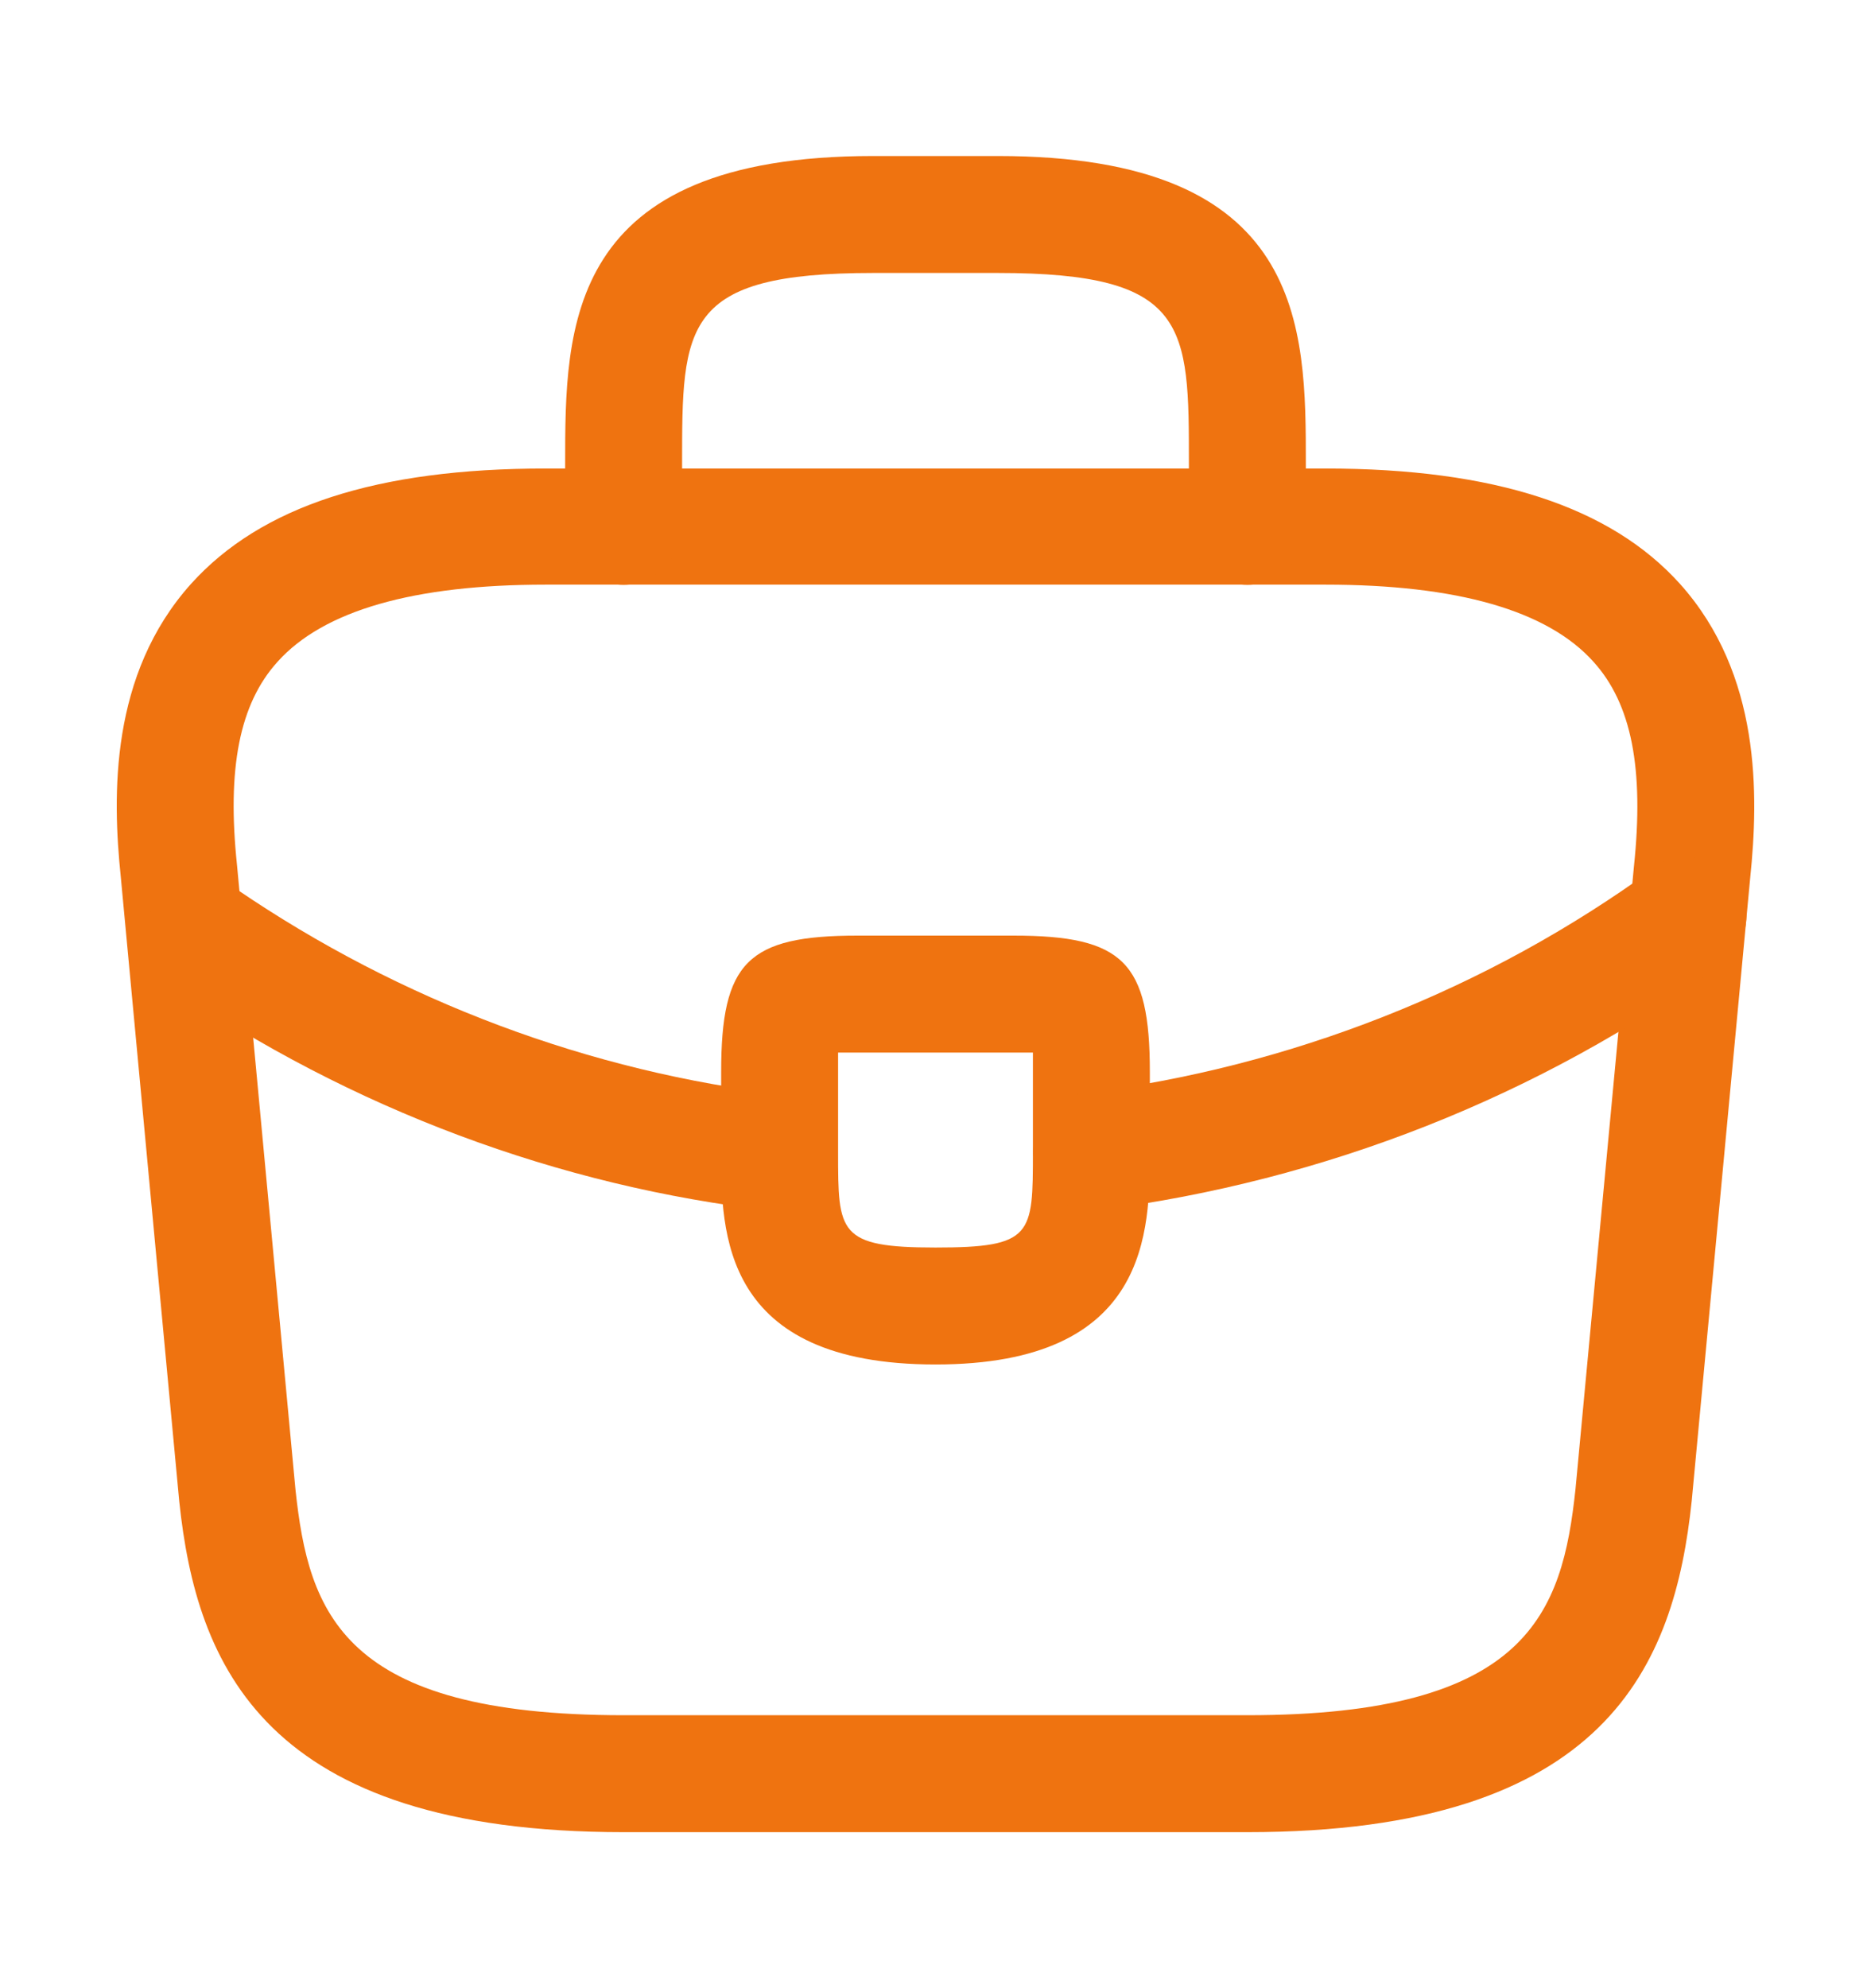
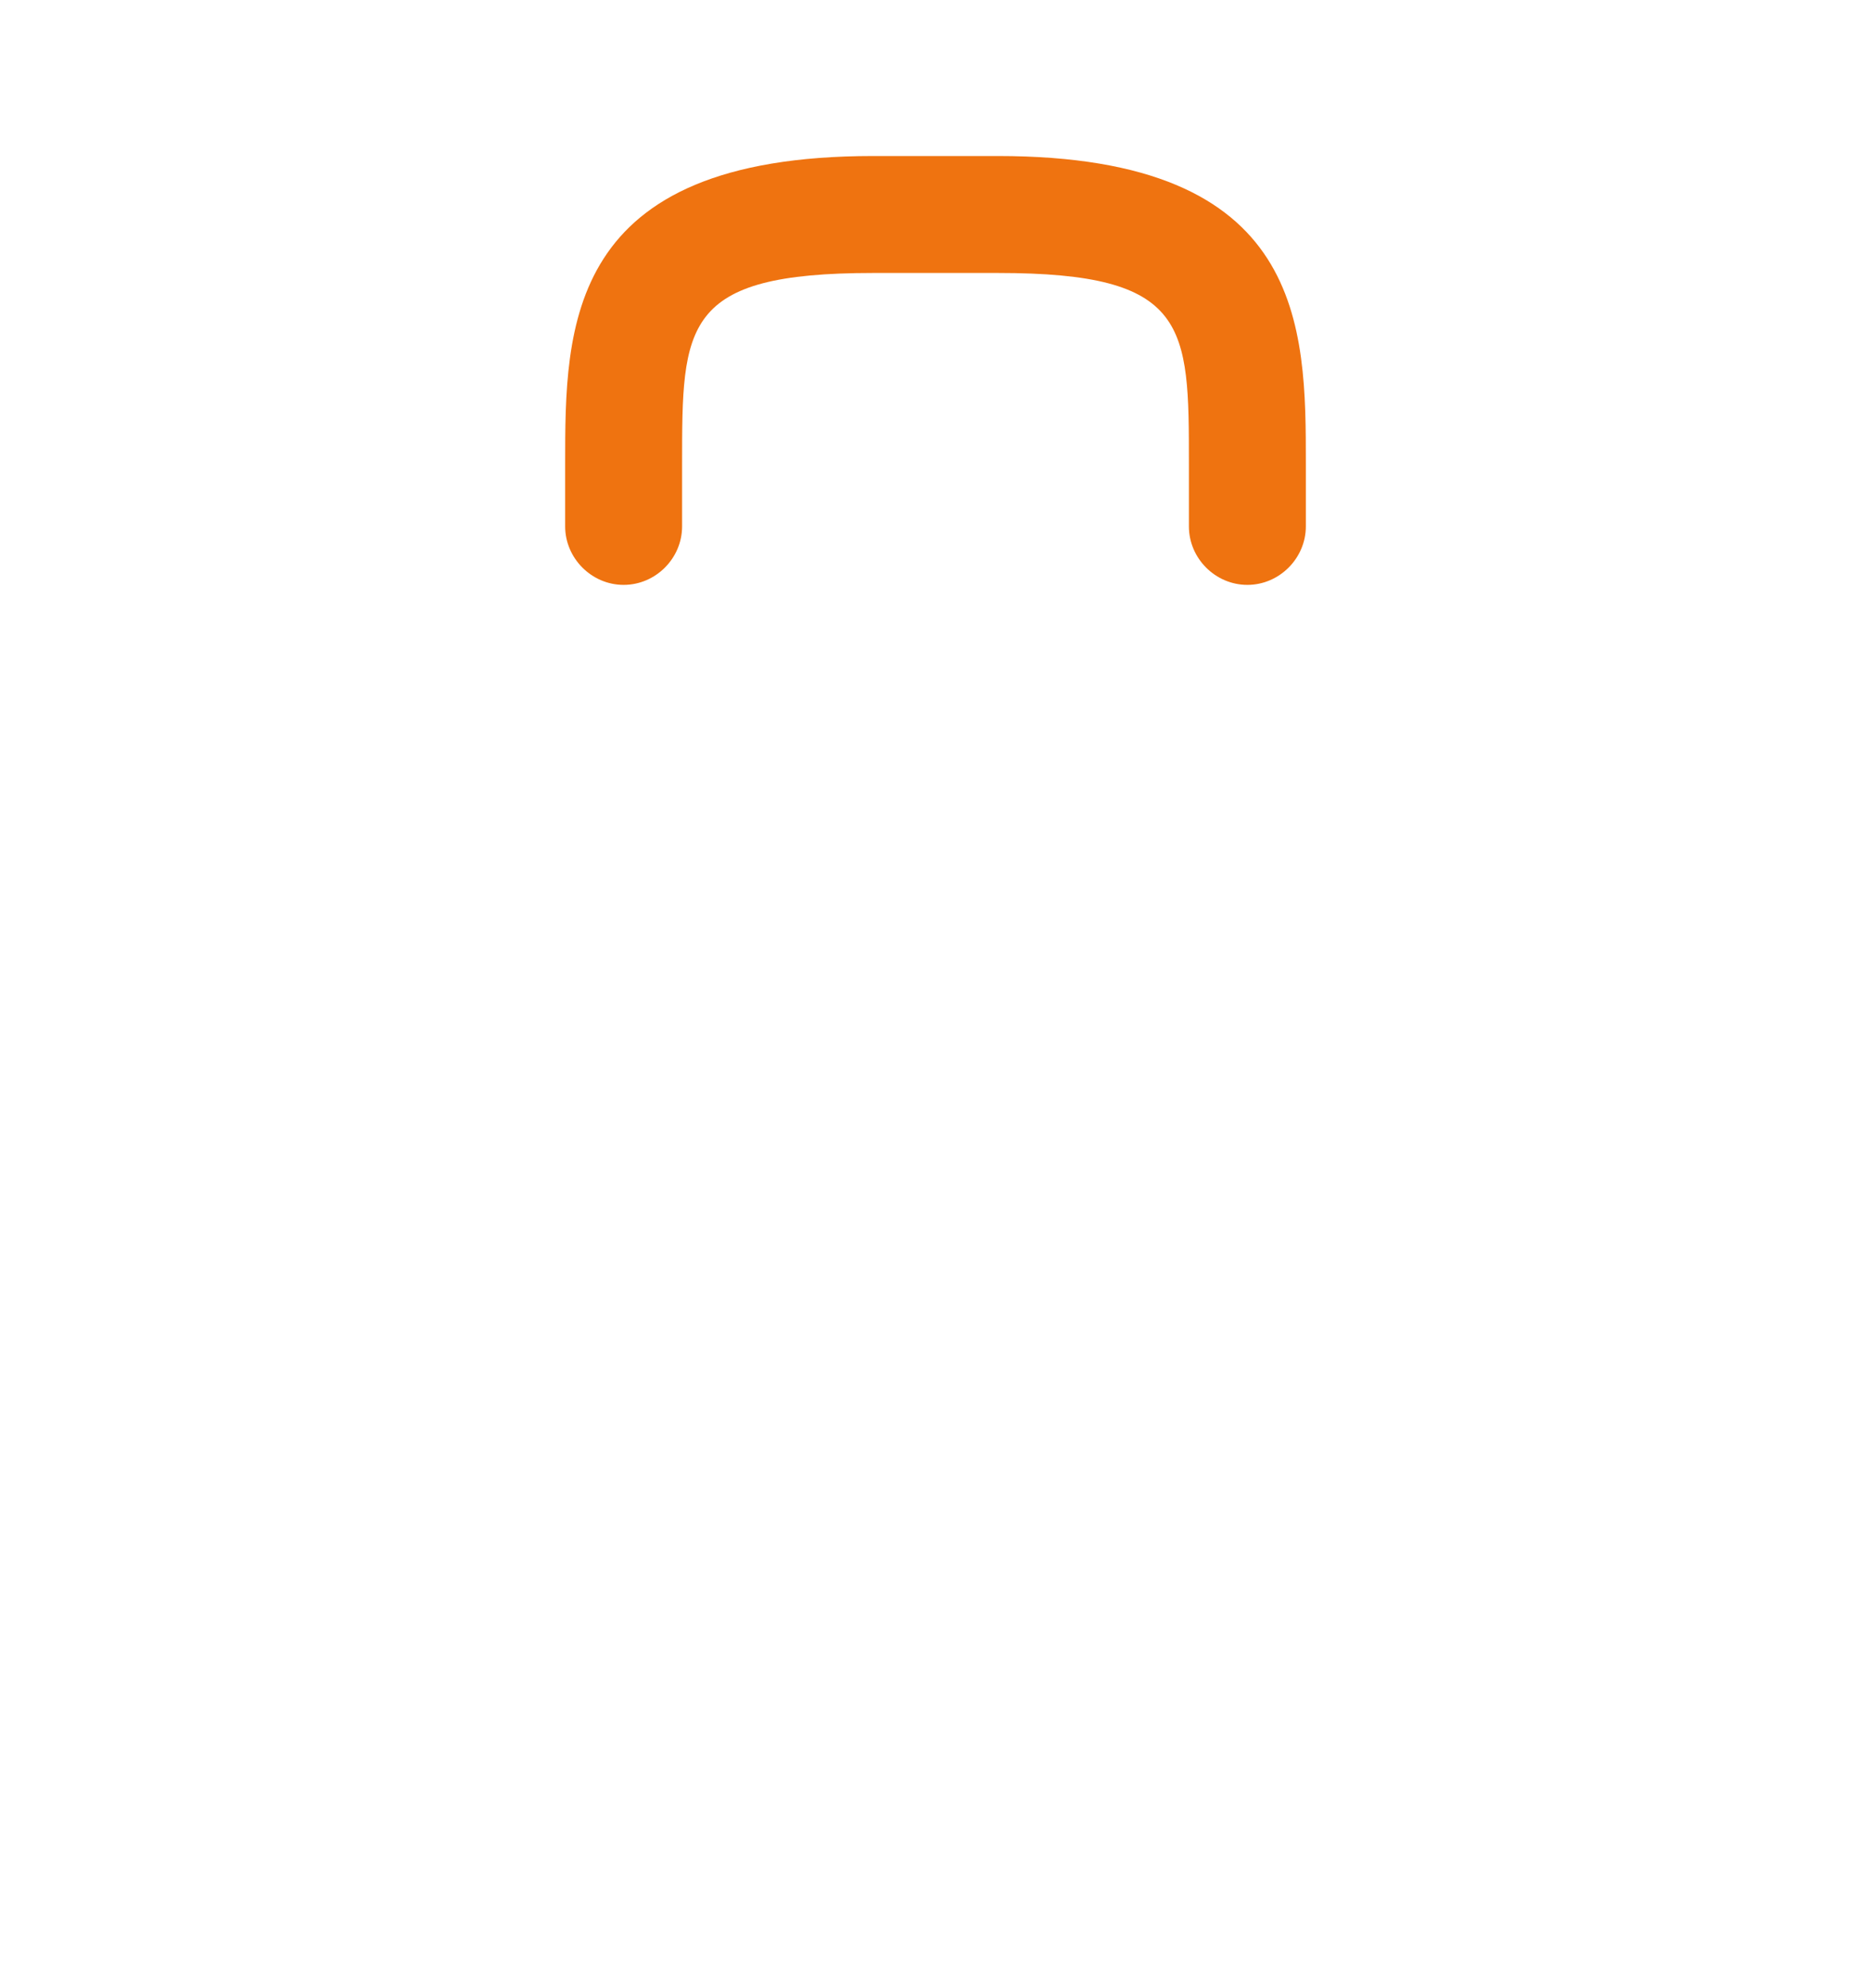
<svg xmlns="http://www.w3.org/2000/svg" width="16" height="17" viewBox="0 0 16 17" fill="none">
-   <path d="M10.667 15.666H5.333C2.253 15.666 1.68 14.232 1.533 12.839L1.033 7.499C0.96 6.799 0.94 5.766 1.633 4.993C2.233 4.326 3.227 4.006 4.667 4.006H11.333C12.78 4.006 13.773 4.333 14.367 4.993C15.06 5.766 15.04 6.799 14.967 7.506L14.467 12.832C14.32 14.232 13.747 15.666 10.667 15.666ZM4.667 4.999C3.54 4.999 2.767 5.219 2.373 5.659C2.047 6.019 1.94 6.573 2.027 7.399L2.527 12.739C2.64 13.793 2.927 14.666 5.333 14.666H10.667C13.067 14.666 13.36 13.793 13.473 12.732L13.973 7.406C14.06 6.573 13.953 6.019 13.627 5.659C13.233 5.219 12.46 4.999 11.333 4.999H4.667Z" fill="#EF7310" />
  <path d="M10.667 5.001C10.393 5.001 10.167 4.774 10.167 4.501V3.967C10.167 2.781 10.167 2.334 8.533 2.334H7.467C5.833 2.334 5.833 2.781 5.833 3.967V4.501C5.833 4.774 5.607 5.001 5.333 5.001C5.06 5.001 4.833 4.774 4.833 4.501V3.967C4.833 2.794 4.833 1.334 7.467 1.334H8.533C11.167 1.334 11.167 2.794 11.167 3.967V4.501C11.167 4.774 10.94 5.001 10.667 5.001Z" fill="#EF7310" />
-   <path d="M8 11.667C6.167 11.667 6.167 10.533 6.167 9.853V9.167C6.167 8.227 6.393 8 7.333 8H8.667C9.607 8 9.833 8.227 9.833 9.167V9.833C9.833 10.527 9.833 11.667 8 11.667ZM7.167 9C7.167 9.053 7.167 9.113 7.167 9.167V9.853C7.167 10.54 7.167 10.667 8 10.667C8.833 10.667 8.833 10.56 8.833 9.847V9.167C8.833 9.113 8.833 9.053 8.833 9C8.78 9 8.72 9 8.667 9H7.333C7.28 9 7.22 9 7.167 9Z" fill="#EF7310" />
-   <path d="M9.333 10.348C9.087 10.348 8.867 10.161 8.84 9.907C8.807 9.634 9 9.381 9.273 9.347C11.033 9.127 12.72 8.461 14.14 7.427C14.36 7.261 14.673 7.314 14.84 7.541C15 7.761 14.953 8.074 14.727 8.241C13.167 9.374 11.327 10.101 9.393 10.348C9.373 10.348 9.353 10.348 9.333 10.348Z" fill="#EF7310" />
-   <path d="M6.667 10.354C6.647 10.354 6.627 10.354 6.607 10.354C4.78 10.147 3 9.481 1.46 8.427C1.233 8.274 1.173 7.961 1.327 7.734C1.48 7.507 1.793 7.447 2.02 7.601C3.427 8.561 5.047 9.167 6.713 9.361C6.987 9.394 7.187 9.641 7.153 9.914C7.133 10.167 6.92 10.354 6.667 10.354Z" fill="#EF7310" />
</svg>